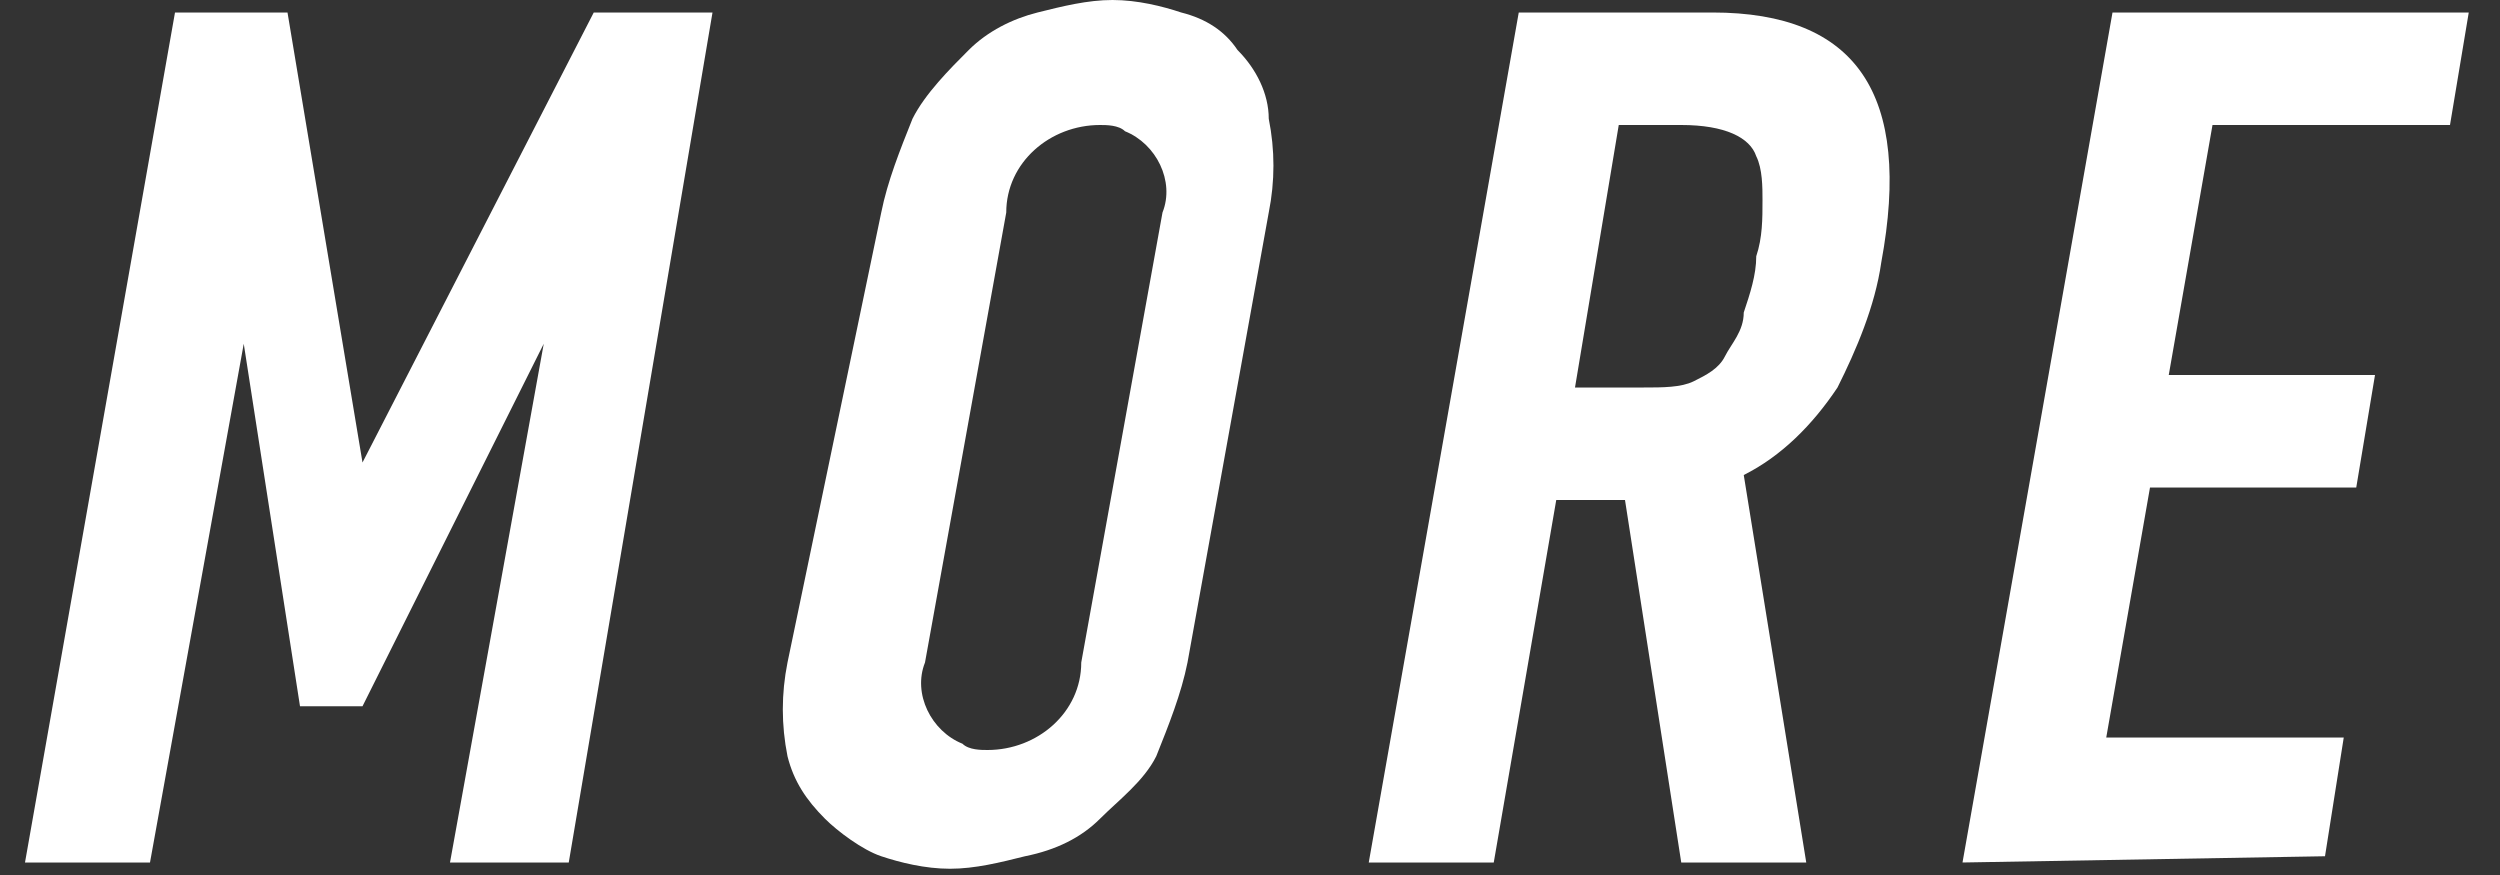
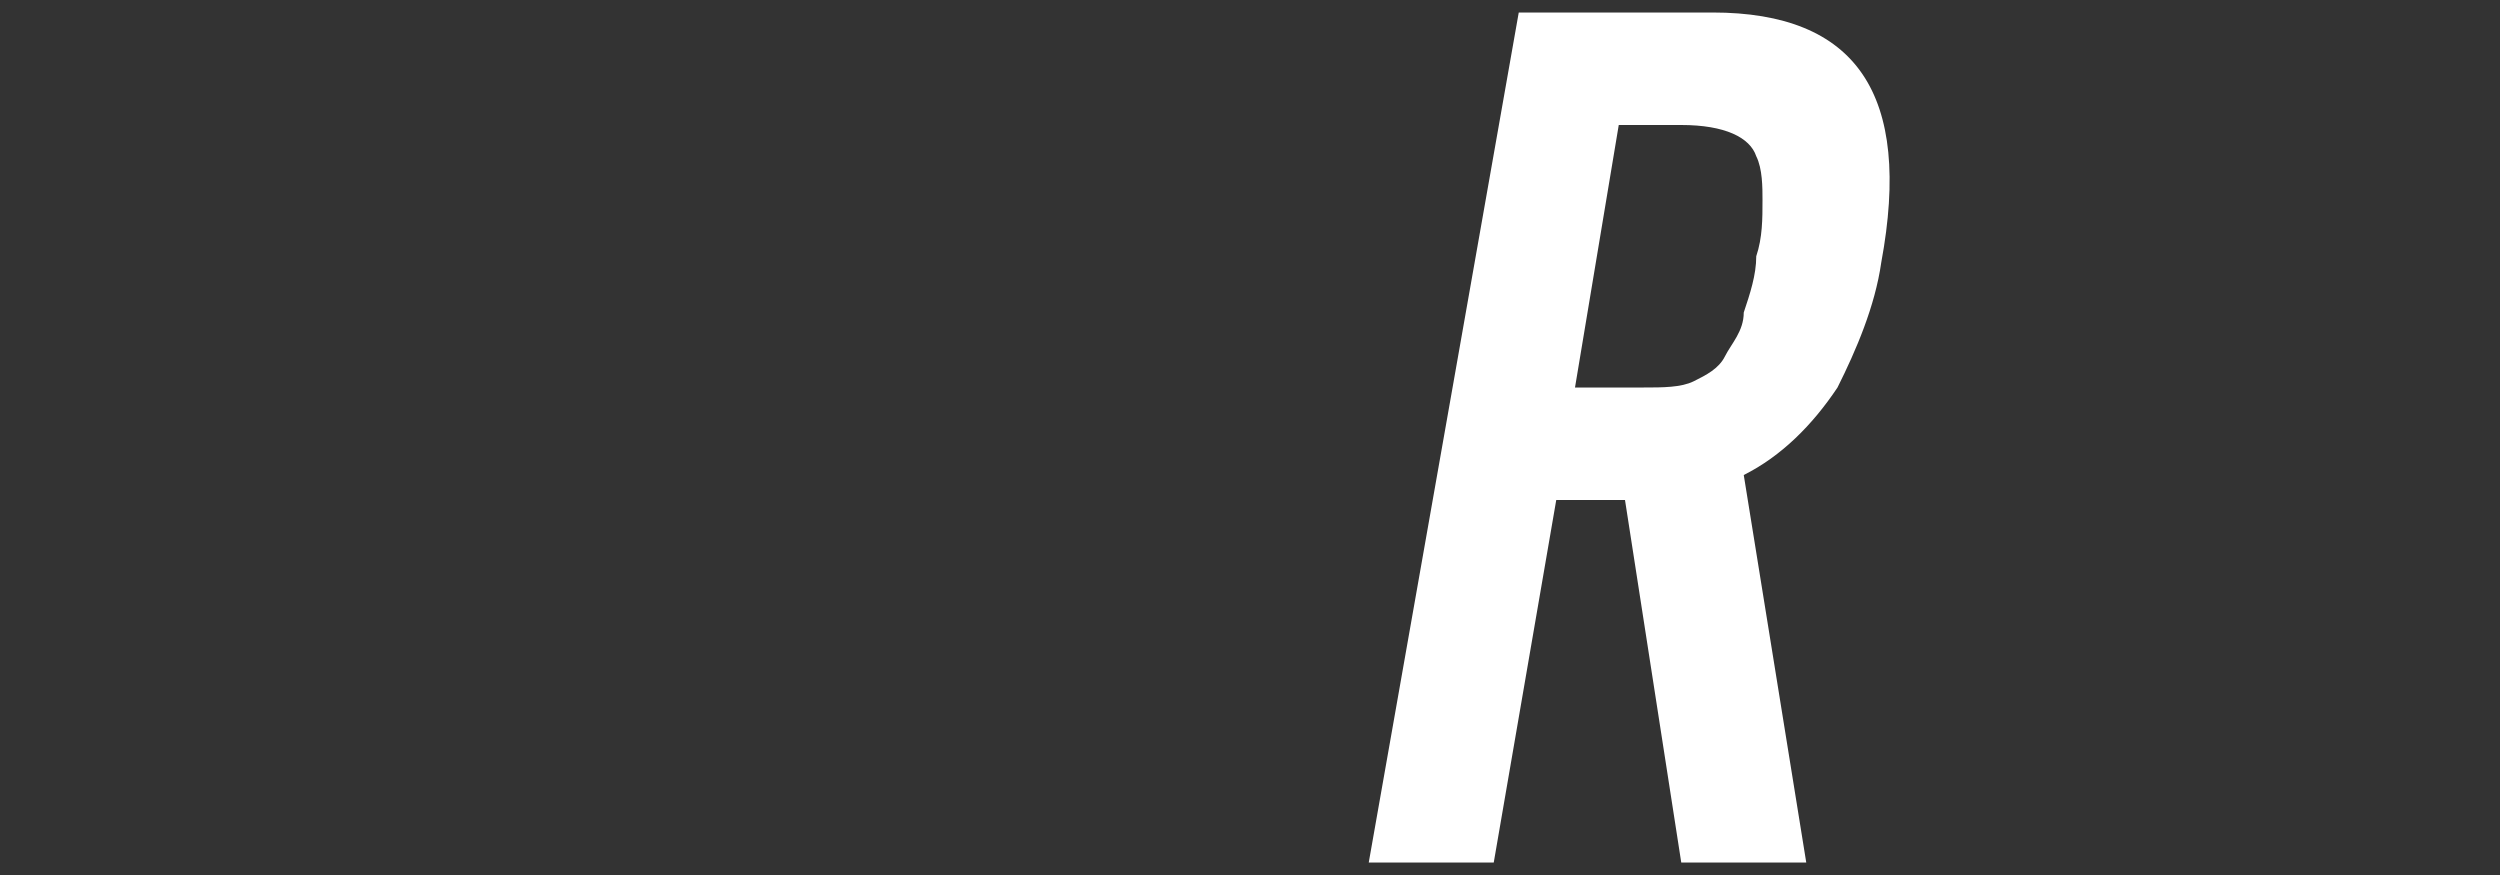
<svg xmlns="http://www.w3.org/2000/svg" version="1.1" id="レイヤー_1" x="0px" y="0px" viewBox="0 0 40 14" style="enable-background:new 0 0 40 14;" xml:space="preserve">
  <rect x="0" y="0" width="40" height="14" fill="#333333" stroke="none" />
  <style type="text/css">
	.st0{fill:#FFFFFF;}
</style>
  <g id="NEWS" transform="translate(-3269.077 -3005.622)">
    <g id="グループ_971" transform="translate(3269.077 3005.622)">
      <g id="グループ_970">
-         <path id="パス_244" class="st0" d="M0.4,13.8L2.8,0.2h1.8l1.2,7.2h0l3.7-7.2h1.9L9.1,13.8H7.2l1.5-8.3h0l-2.9,5.8h-1L3.9,5.5h0     l-1.5,8.3H0.4z" />
-         <path id="パス_245" class="st0" d="M14.1,3.4c0.1-0.5,0.3-1,0.5-1.5c0.2-0.4,0.6-0.8,0.9-1.1c0.3-0.3,0.7-0.5,1.1-0.6     c0.4-0.1,0.8-0.2,1.2-0.2c0.4,0,0.8,0.1,1.1,0.2c0.4,0.1,0.7,0.3,0.9,0.6c0.3,0.3,0.5,0.7,0.5,1.1c0.1,0.5,0.1,1,0,1.5l-1.3,7.2     c-0.1,0.5-0.3,1-0.5,1.5c-0.2,0.4-0.6,0.7-0.9,1c-0.3,0.3-0.7,0.5-1.2,0.6c-0.4,0.1-0.8,0.2-1.2,0.2c-0.4,0-0.8-0.1-1.1-0.2     c-0.3-0.1-0.7-0.4-0.9-0.6c-0.3-0.3-0.5-0.6-0.6-1c-0.1-0.5-0.1-1,0-1.5L14.1,3.4z M14.8,10.6c-0.2,0.5,0.1,1.1,0.6,1.3     c0.1,0.1,0.3,0.1,0.4,0.1c0.8,0,1.5-0.6,1.5-1.4l1.3-7.2c0.2-0.5-0.1-1.1-0.6-1.3C17.9,2,17.7,2,17.6,2c-0.8,0-1.5,0.6-1.5,1.4     L14.8,10.6z" />
        <path id="パス_246" class="st0" d="M21.9,13.8l2.4-13.6h3.1c2.3,0,3.2,1.3,2.7,4c-0.1,0.7-0.4,1.4-0.7,2     c-0.4,0.6-0.9,1.1-1.5,1.4l1,6.2h-2L26,8h-1.1l-1,5.8L21.9,13.8z M25.9,2l-0.7,4.2h1.1c0.3,0,0.6,0,0.8-0.1     c0.2-0.1,0.4-0.2,0.5-0.4c0.1-0.2,0.3-0.4,0.3-0.7c0.1-0.3,0.2-0.6,0.2-0.9c0.1-0.3,0.1-0.6,0.1-0.9c0-0.2,0-0.5-0.1-0.7     C28,2.2,27.6,2,26.9,2L25.9,2z" />
-         <path id="パス_247" class="st0" d="M31.4,13.8l2.4-13.6h5.7L39.2,2h-3.8l-0.7,4H38l-0.3,1.8h-3.3l-0.7,4h3.8l-0.3,1.9     L31.4,13.8z" />
      </g>
    </g>
  </g>
</svg>